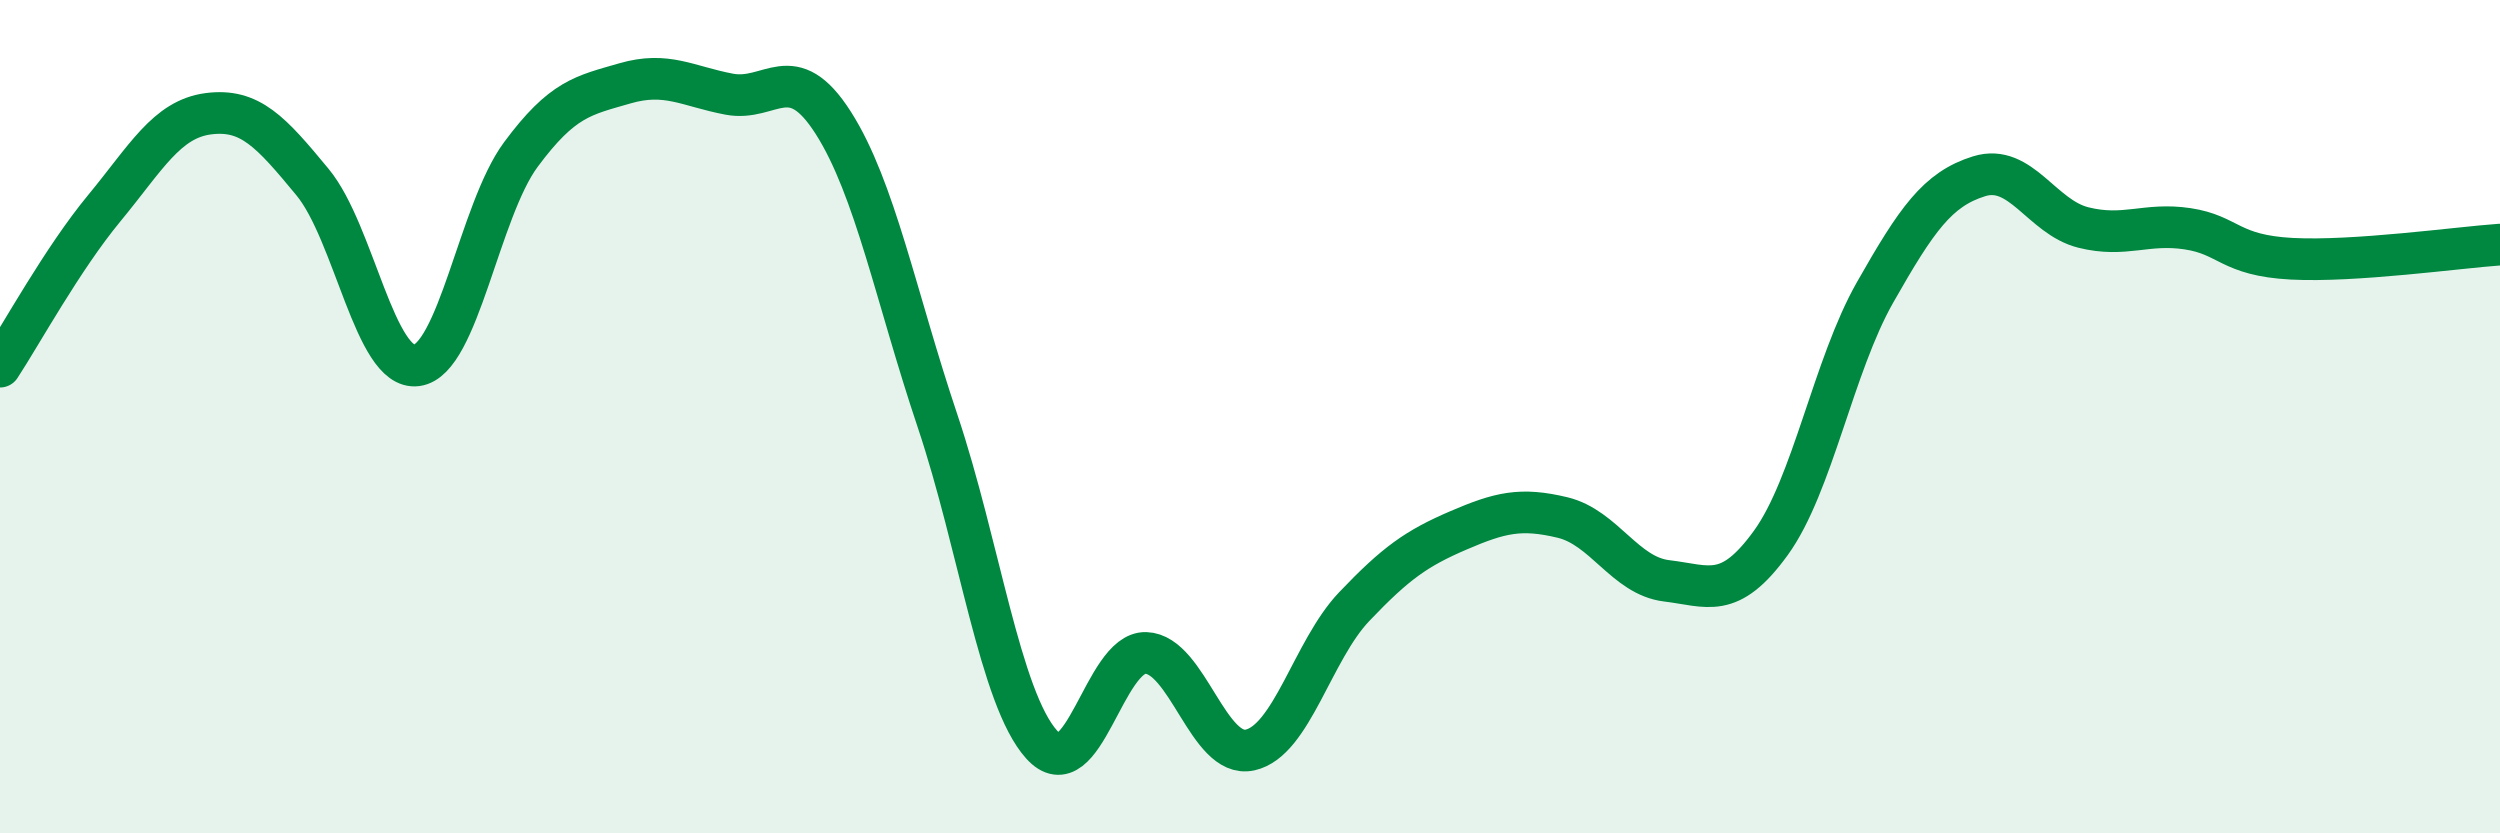
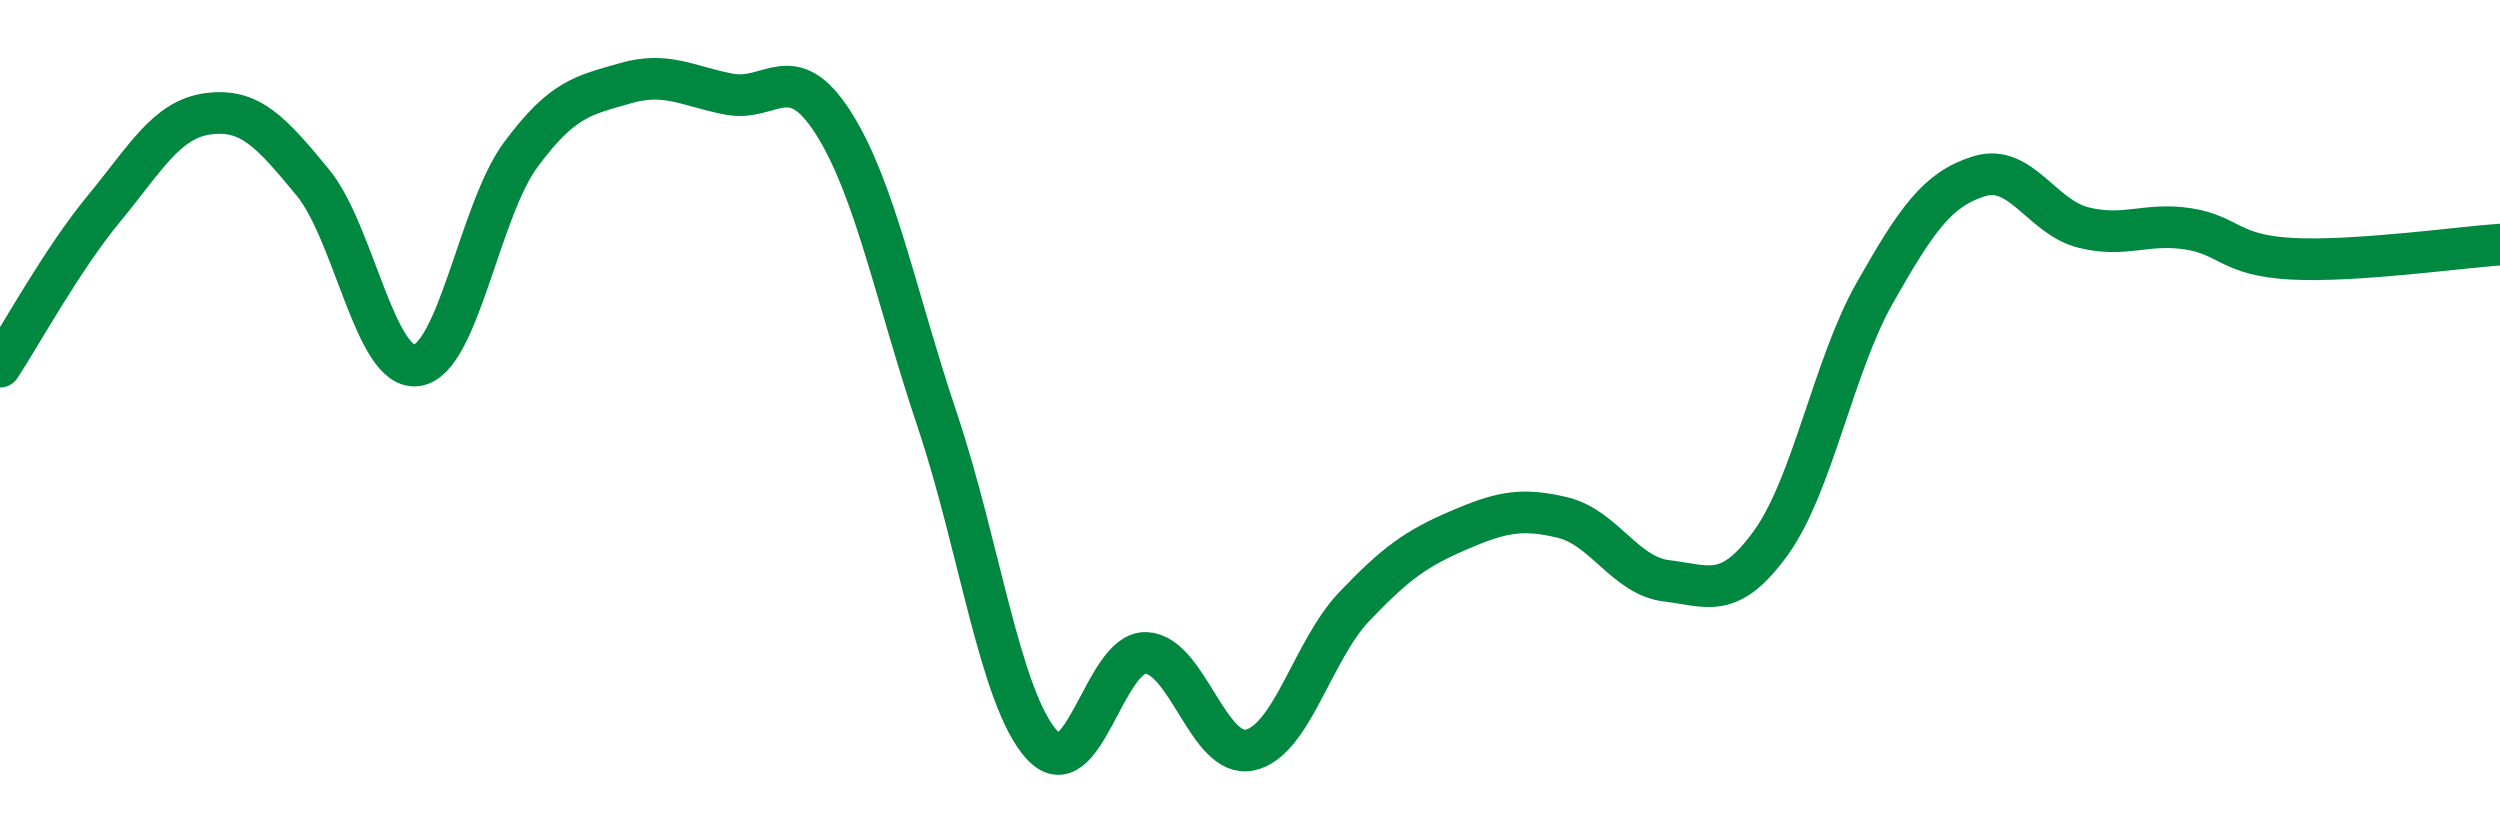
<svg xmlns="http://www.w3.org/2000/svg" width="60" height="20" viewBox="0 0 60 20">
-   <path d="M 0,8.8 C 0.5,8.04 1.5,6.21 2.5,5 C 3.5,3.79 4,2.86 5,2.73 C 6,2.6 6.5,3.16 7.5,4.37 C 8.5,5.58 9,8.9 10,8.77 C 11,8.64 11.5,5.06 12.5,3.71 C 13.5,2.36 14,2.29 15,2 C 16,1.71 16.5,2.07 17.5,2.26 C 18.5,2.45 19,1.38 20,2.95 C 21,4.52 21.5,7.12 22.5,10.1 C 23.5,13.08 24,16.76 25,17.87 C 26,18.98 26.5,15.64 27.5,15.67 C 28.5,15.7 29,18.22 30,18 C 31,17.78 31.5,15.61 32.5,14.56 C 33.5,13.51 34,13.16 35,12.73 C 36,12.3 36.5,12.18 37.5,12.42 C 38.5,12.66 39,13.82 40,13.94 C 41,14.06 41.5,14.41 42.5,13.03 C 43.5,11.65 44,8.78 45,7.02 C 46,5.26 46.5,4.54 47.5,4.23 C 48.5,3.92 49,5.21 50,5.46 C 51,5.71 51.5,5.34 52.5,5.49 C 53.5,5.64 53.5,6.13 55,6.21 C 56.5,6.29 59,5.94 60,5.87L60 20L0 20Z" fill="#008740" opacity="0.1" stroke-linecap="round" stroke-linejoin="round" />
  <path d="M 0,8.8 C 0.5,8.04 1.5,6.21 2.5,5 C 3.5,3.79 4,2.86 5,2.73 C 6,2.6 6.5,3.16 7.5,4.37 C 8.5,5.58 9,8.9 10,8.77 C 11,8.64 11.5,5.06 12.5,3.71 C 13.5,2.36 14,2.29 15,2 C 16,1.71 16.5,2.07 17.5,2.26 C 18.5,2.45 19,1.38 20,2.95 C 21,4.52 21.5,7.12 22.5,10.1 C 23.5,13.08 24,16.76 25,17.87 C 26,18.98 26.5,15.64 27.5,15.67 C 28.5,15.7 29,18.22 30,18 C 31,17.78 31.5,15.61 32.5,14.56 C 33.5,13.51 34,13.16 35,12.73 C 36,12.3 36.5,12.18 37.5,12.42 C 38.5,12.66 39,13.82 40,13.94 C 41,14.06 41.5,14.41 42.5,13.03 C 43.5,11.65 44,8.78 45,7.02 C 46,5.26 46.5,4.54 47.5,4.23 C 48.5,3.92 49,5.21 50,5.46 C 51,5.71 51.5,5.34 52.5,5.49 C 53.5,5.64 53.5,6.13 55,6.21 C 56.5,6.29 59,5.94 60,5.87" stroke="#008740" stroke-width="1" fill="none" stroke-linecap="round" stroke-linejoin="round" />
</svg>